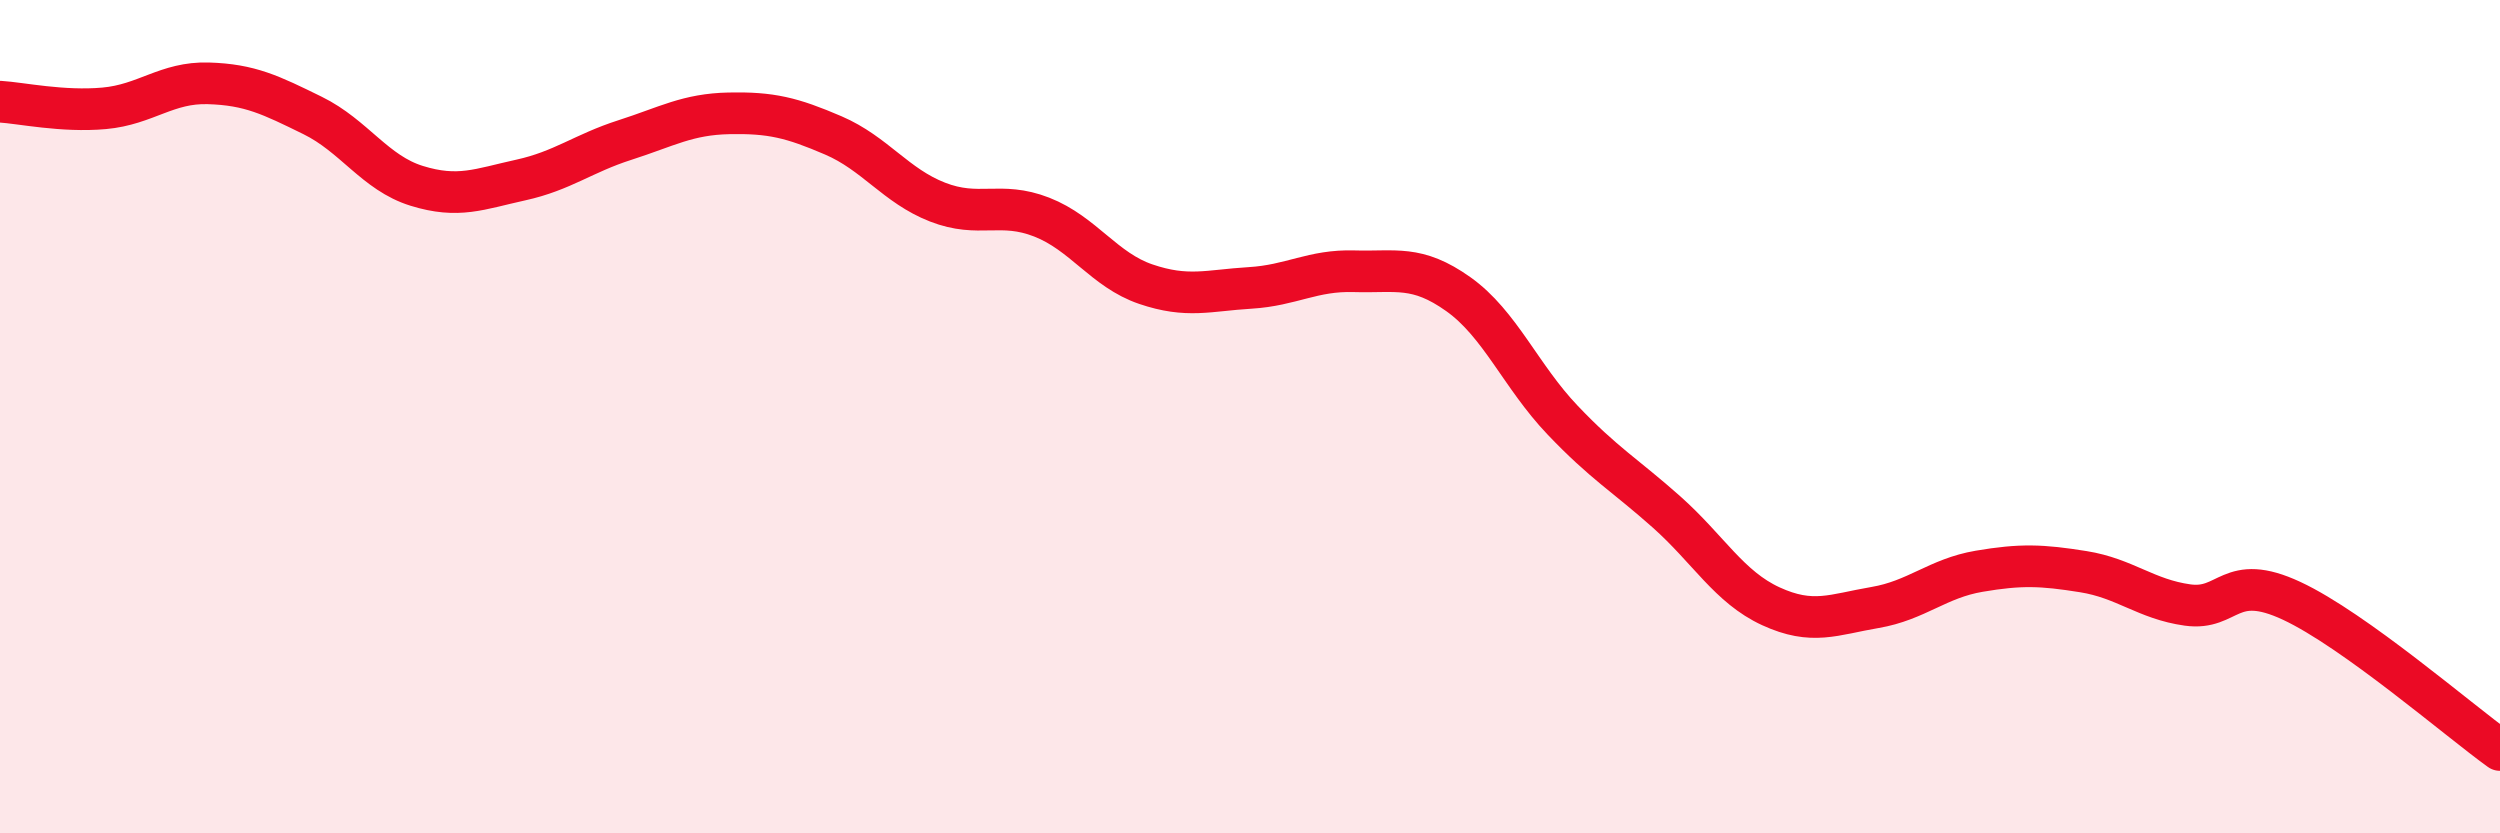
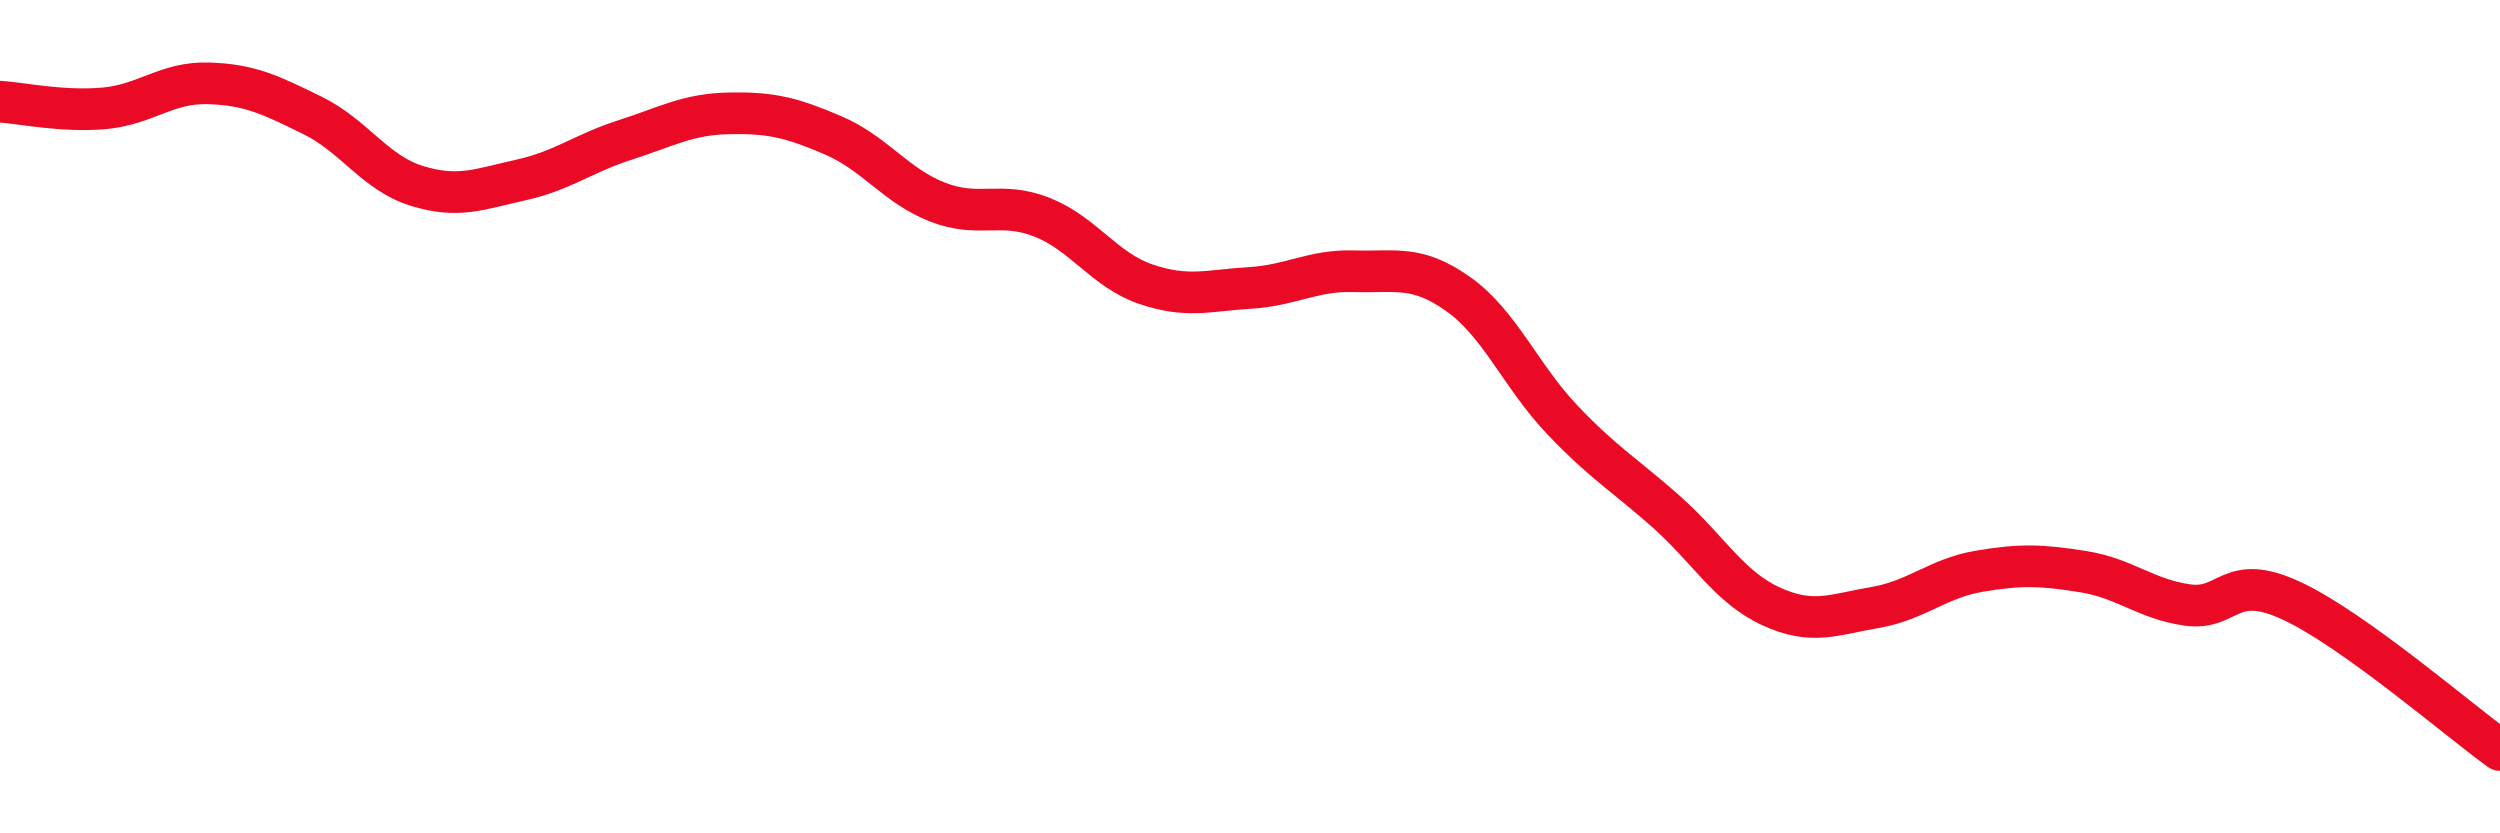
<svg xmlns="http://www.w3.org/2000/svg" width="60" height="20" viewBox="0 0 60 20">
-   <path d="M 0,2.44 C 0.5,2.47 1.5,2.69 2.5,2.6 C 3.5,2.51 4,1.97 5,2 C 6,2.03 6.5,2.28 7.5,2.77 C 8.5,3.26 9,4.15 10,4.46 C 11,4.77 11.5,4.54 12.5,4.32 C 13.5,4.1 14,3.68 15,3.36 C 16,3.04 16.5,2.74 17.5,2.72 C 18.5,2.7 19,2.82 20,3.25 C 21,3.68 21.5,4.46 22.5,4.85 C 23.5,5.24 24,4.82 25,5.21 C 26,5.6 26.5,6.48 27.5,6.82 C 28.5,7.16 29,6.97 30,6.91 C 31,6.85 31.5,6.48 32.5,6.51 C 33.5,6.54 34,6.35 35,7.06 C 36,7.77 36.5,9.03 37.5,10.08 C 38.5,11.13 39,11.4 40,12.29 C 41,13.18 41.5,14.09 42.5,14.55 C 43.5,15.01 44,14.75 45,14.58 C 46,14.41 46.5,13.88 47.5,13.71 C 48.5,13.54 49,13.56 50,13.72 C 51,13.88 51.5,14.38 52.5,14.52 C 53.5,14.66 53.5,13.72 55,14.42 C 56.5,15.12 59,17.28 60,18L60 20L0 20Z" fill="#EB0A25" opacity="0.1" stroke-linecap="round" stroke-linejoin="round" />
  <path d="M 0,2.44 C 0.5,2.47 1.5,2.69 2.5,2.6 C 3.5,2.51 4,1.97 5,2 C 6,2.03 6.5,2.28 7.5,2.77 C 8.5,3.26 9,4.15 10,4.46 C 11,4.77 11.5,4.54 12.5,4.32 C 13.5,4.1 14,3.68 15,3.36 C 16,3.04 16.5,2.74 17.5,2.72 C 18.5,2.7 19,2.82 20,3.25 C 21,3.68 21.5,4.46 22.5,4.85 C 23.5,5.24 24,4.82 25,5.21 C 26,5.6 26.5,6.48 27.5,6.82 C 28.5,7.16 29,6.97 30,6.91 C 31,6.85 31.5,6.48 32.5,6.51 C 33.5,6.54 34,6.35 35,7.06 C 36,7.77 36.5,9.03 37.5,10.08 C 38.5,11.13 39,11.4 40,12.29 C 41,13.18 41.5,14.09 42.5,14.55 C 43.5,15.01 44,14.75 45,14.58 C 46,14.41 46.5,13.88 47.5,13.71 C 48.5,13.54 49,13.56 50,13.72 C 51,13.88 51.5,14.38 52.5,14.52 C 53.5,14.66 53.5,13.72 55,14.42 C 56.5,15.12 59,17.28 60,18" stroke="#EB0A25" stroke-width="1" fill="none" stroke-linecap="round" stroke-linejoin="round" />
</svg>